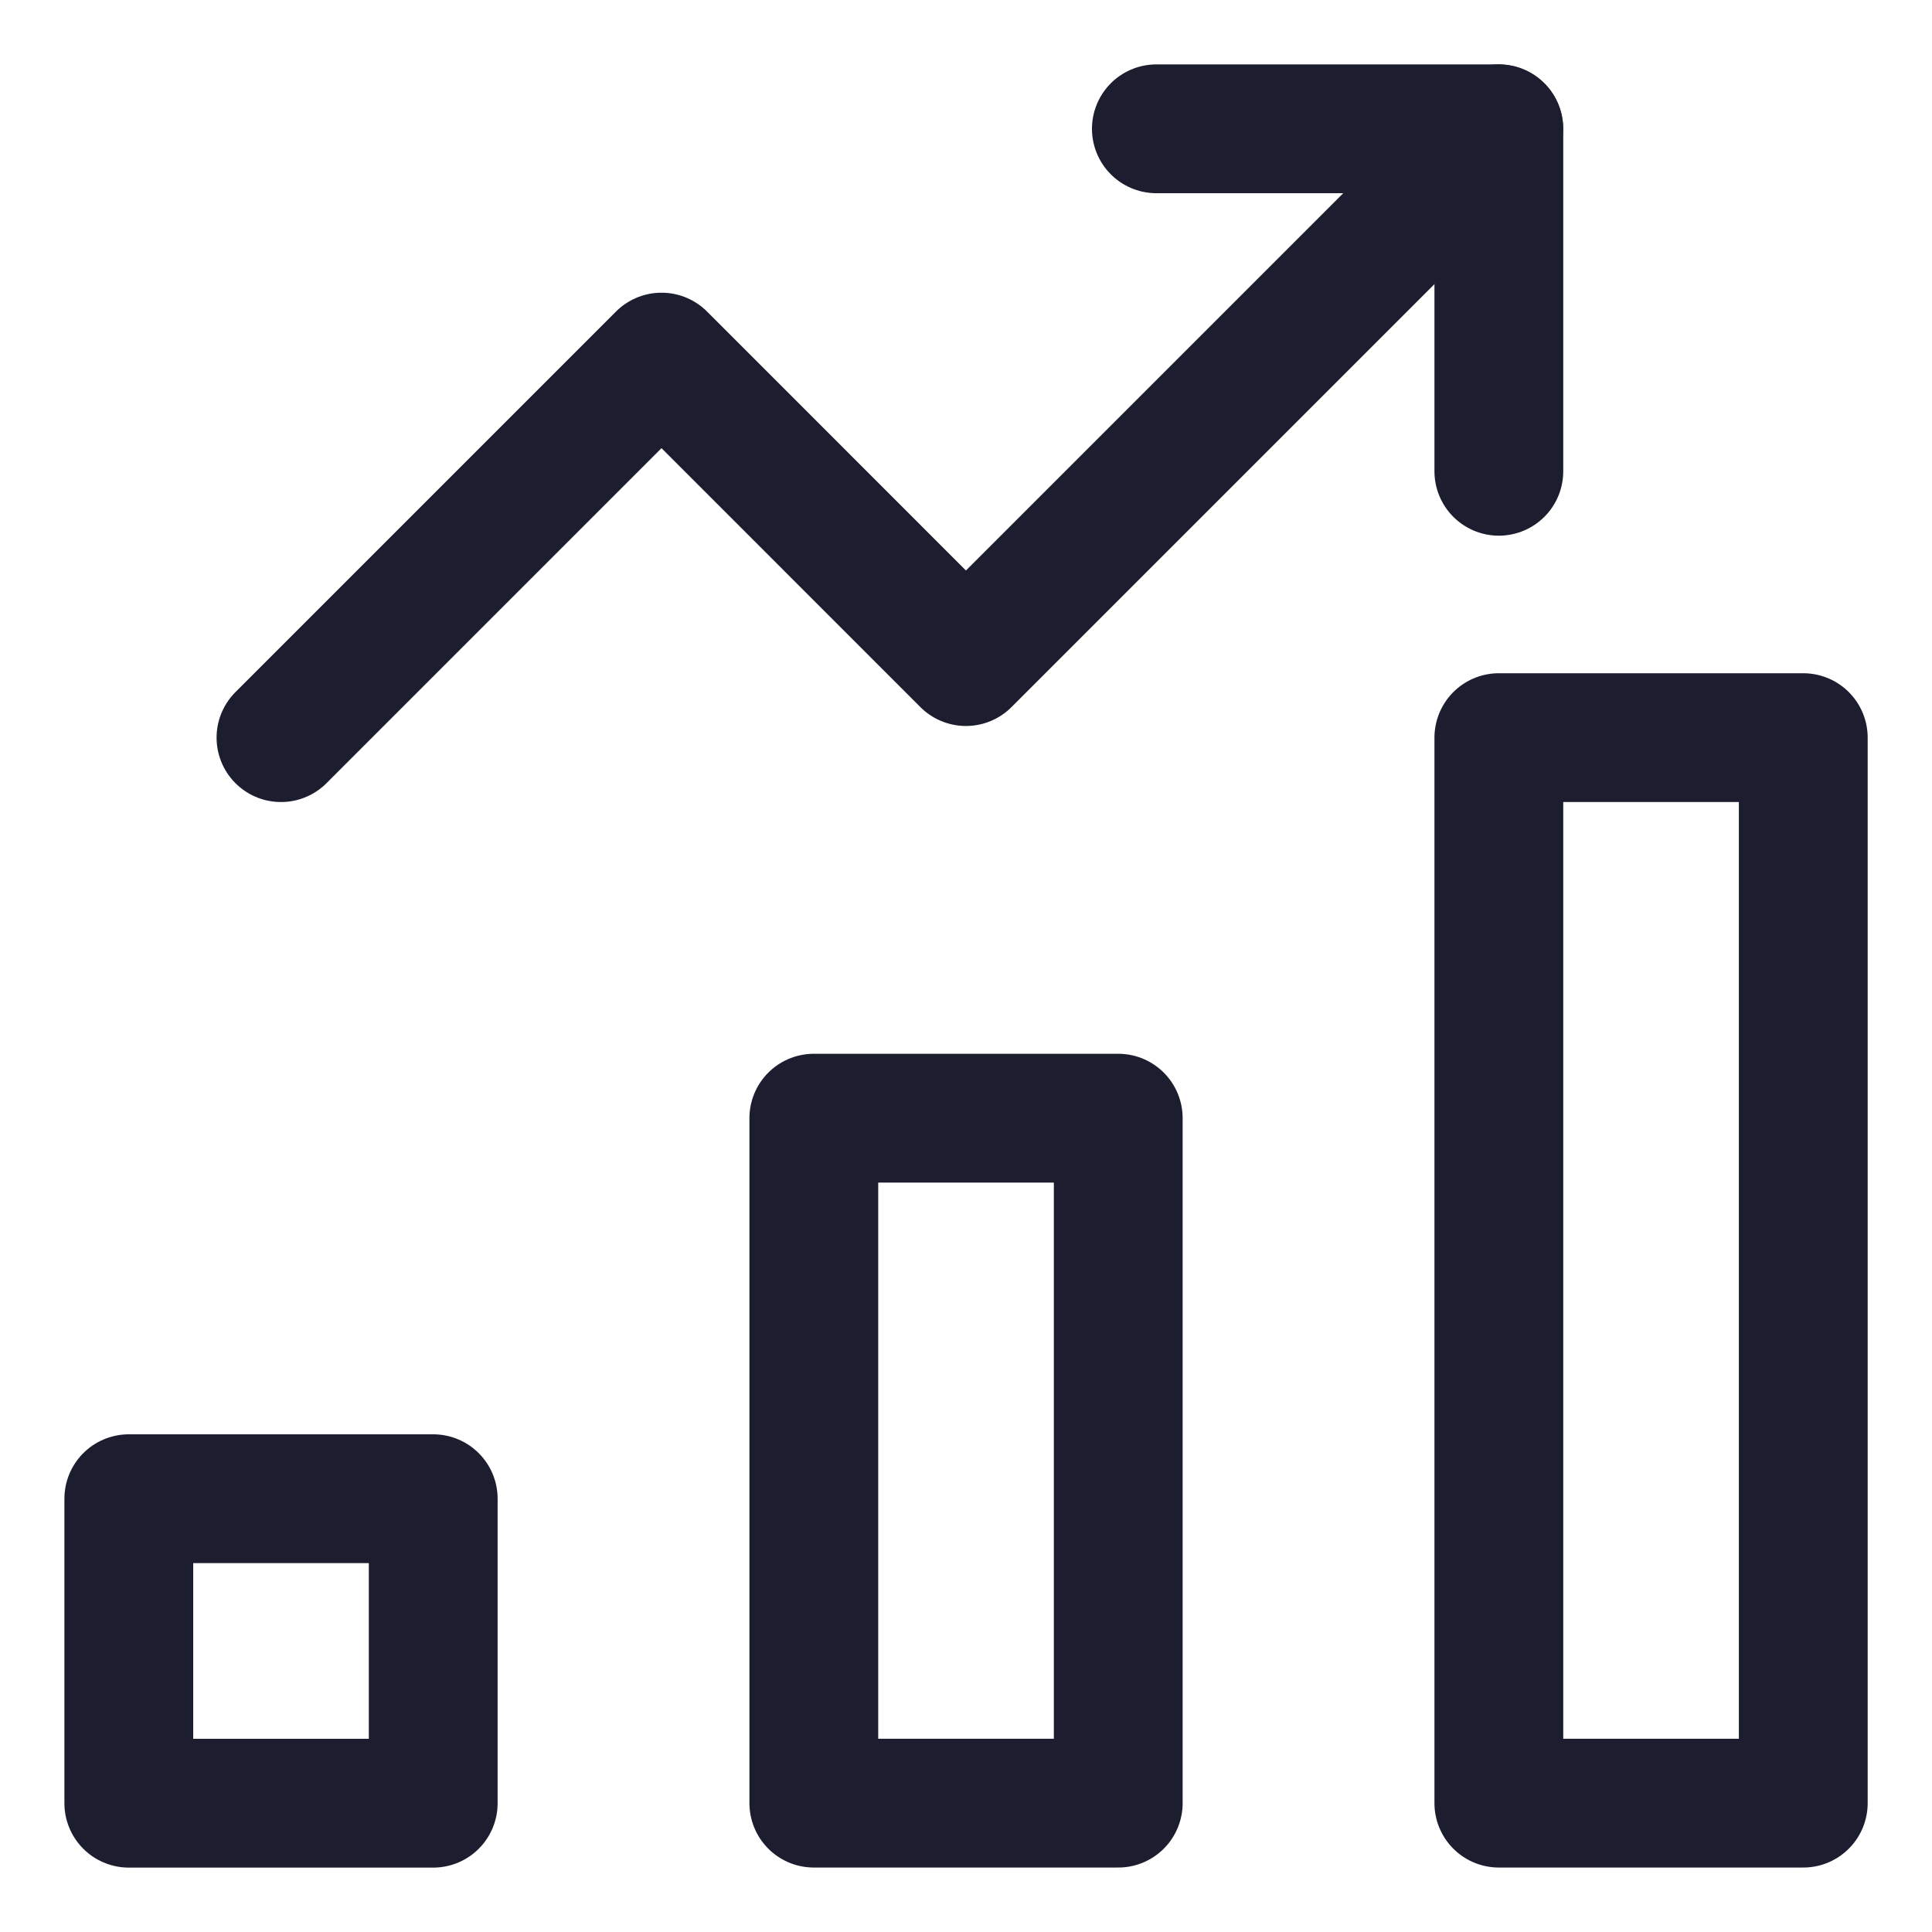
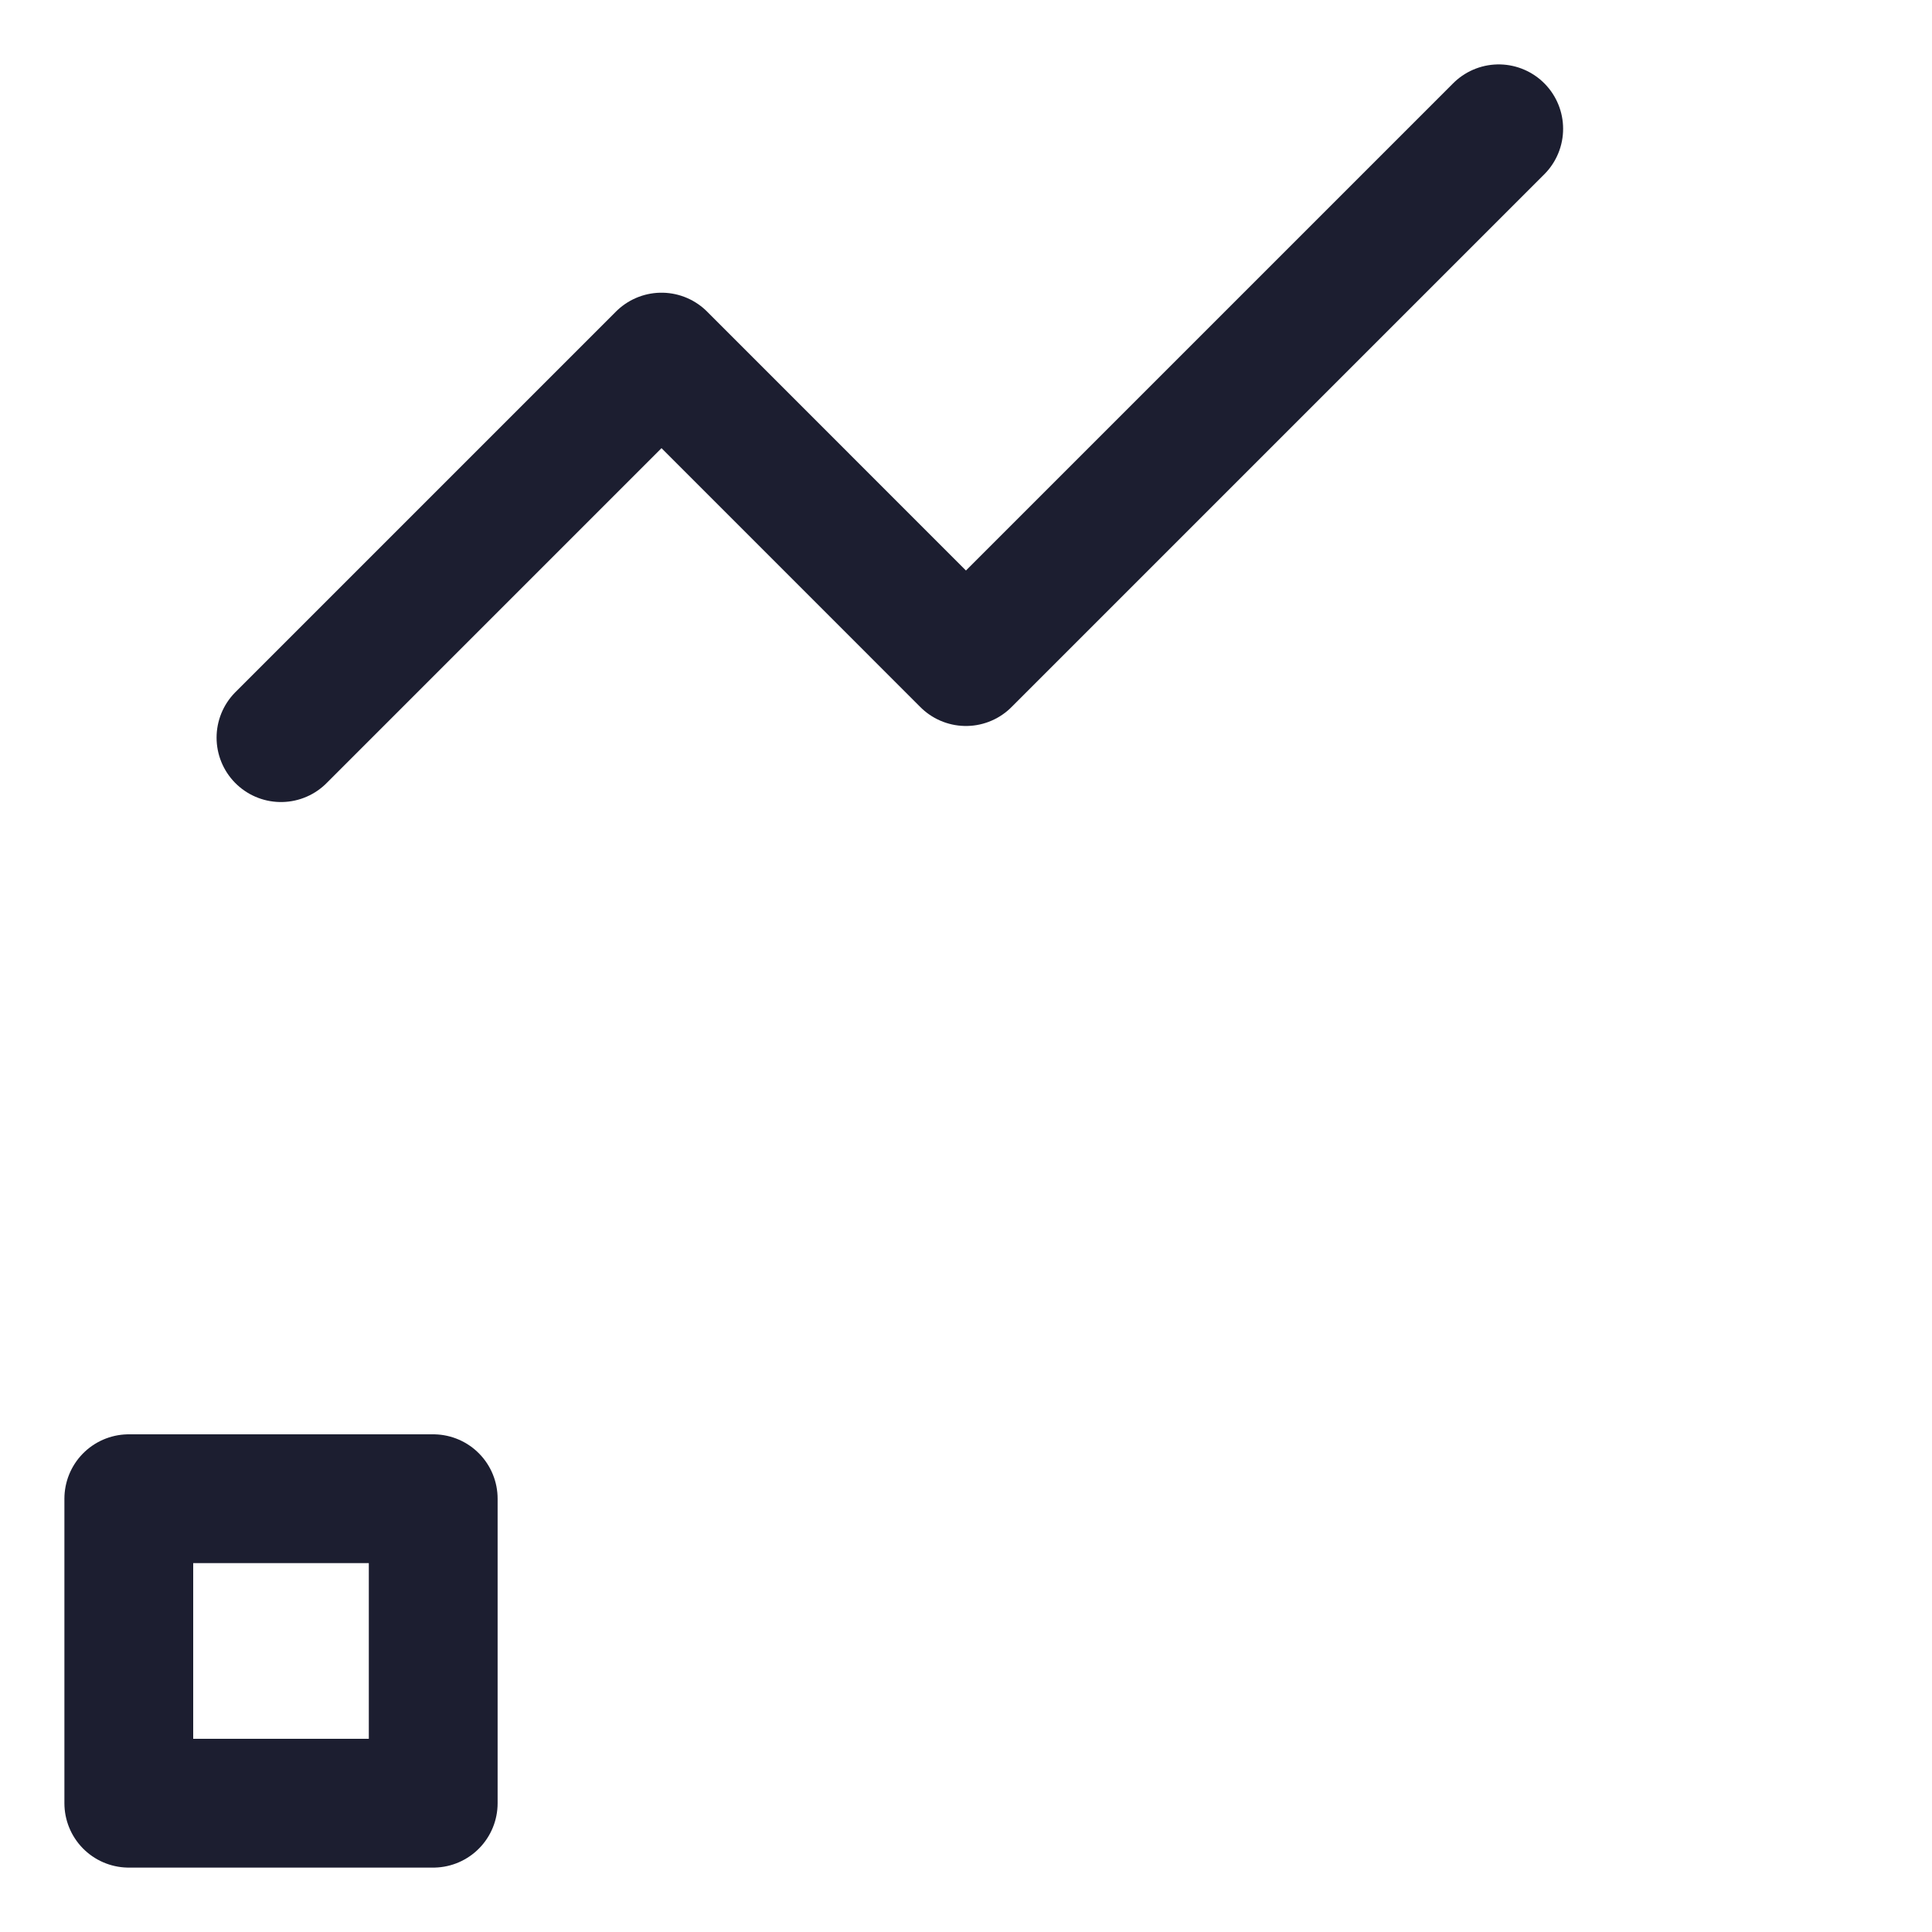
<svg xmlns="http://www.w3.org/2000/svg" width="30" height="30" viewBox="0 0 30 30" fill="none">
-   <path d="M17.364 17.363H12.637V27.999H17.364V17.363Z" stroke="#1C1E30" stroke-width="2" stroke-miterlimit="10" stroke-linecap="round" stroke-linejoin="round" />
  <path d="M6.727 23.272H2V28H6.727V23.272Z" stroke="#1C1E30" stroke-width="2" stroke-miterlimit="10" stroke-linecap="round" stroke-linejoin="round" />
-   <path d="M28.001 11.454H23.274V27.999H28.001V11.454Z" stroke="#1C1E30" stroke-width="2" stroke-miterlimit="10" stroke-linecap="round" stroke-linejoin="round" />
  <path d="M4.363 11.454L10.272 5.545L14.999 10.273L23.272 2" stroke="#1C1E30" stroke-width="2" stroke-miterlimit="10" stroke-linecap="round" stroke-linejoin="round" />
-   <path d="M17.956 2H23.274V7.318" stroke="#1C1E30" stroke-width="2" stroke-miterlimit="10" stroke-linecap="round" stroke-linejoin="round" />
</svg>